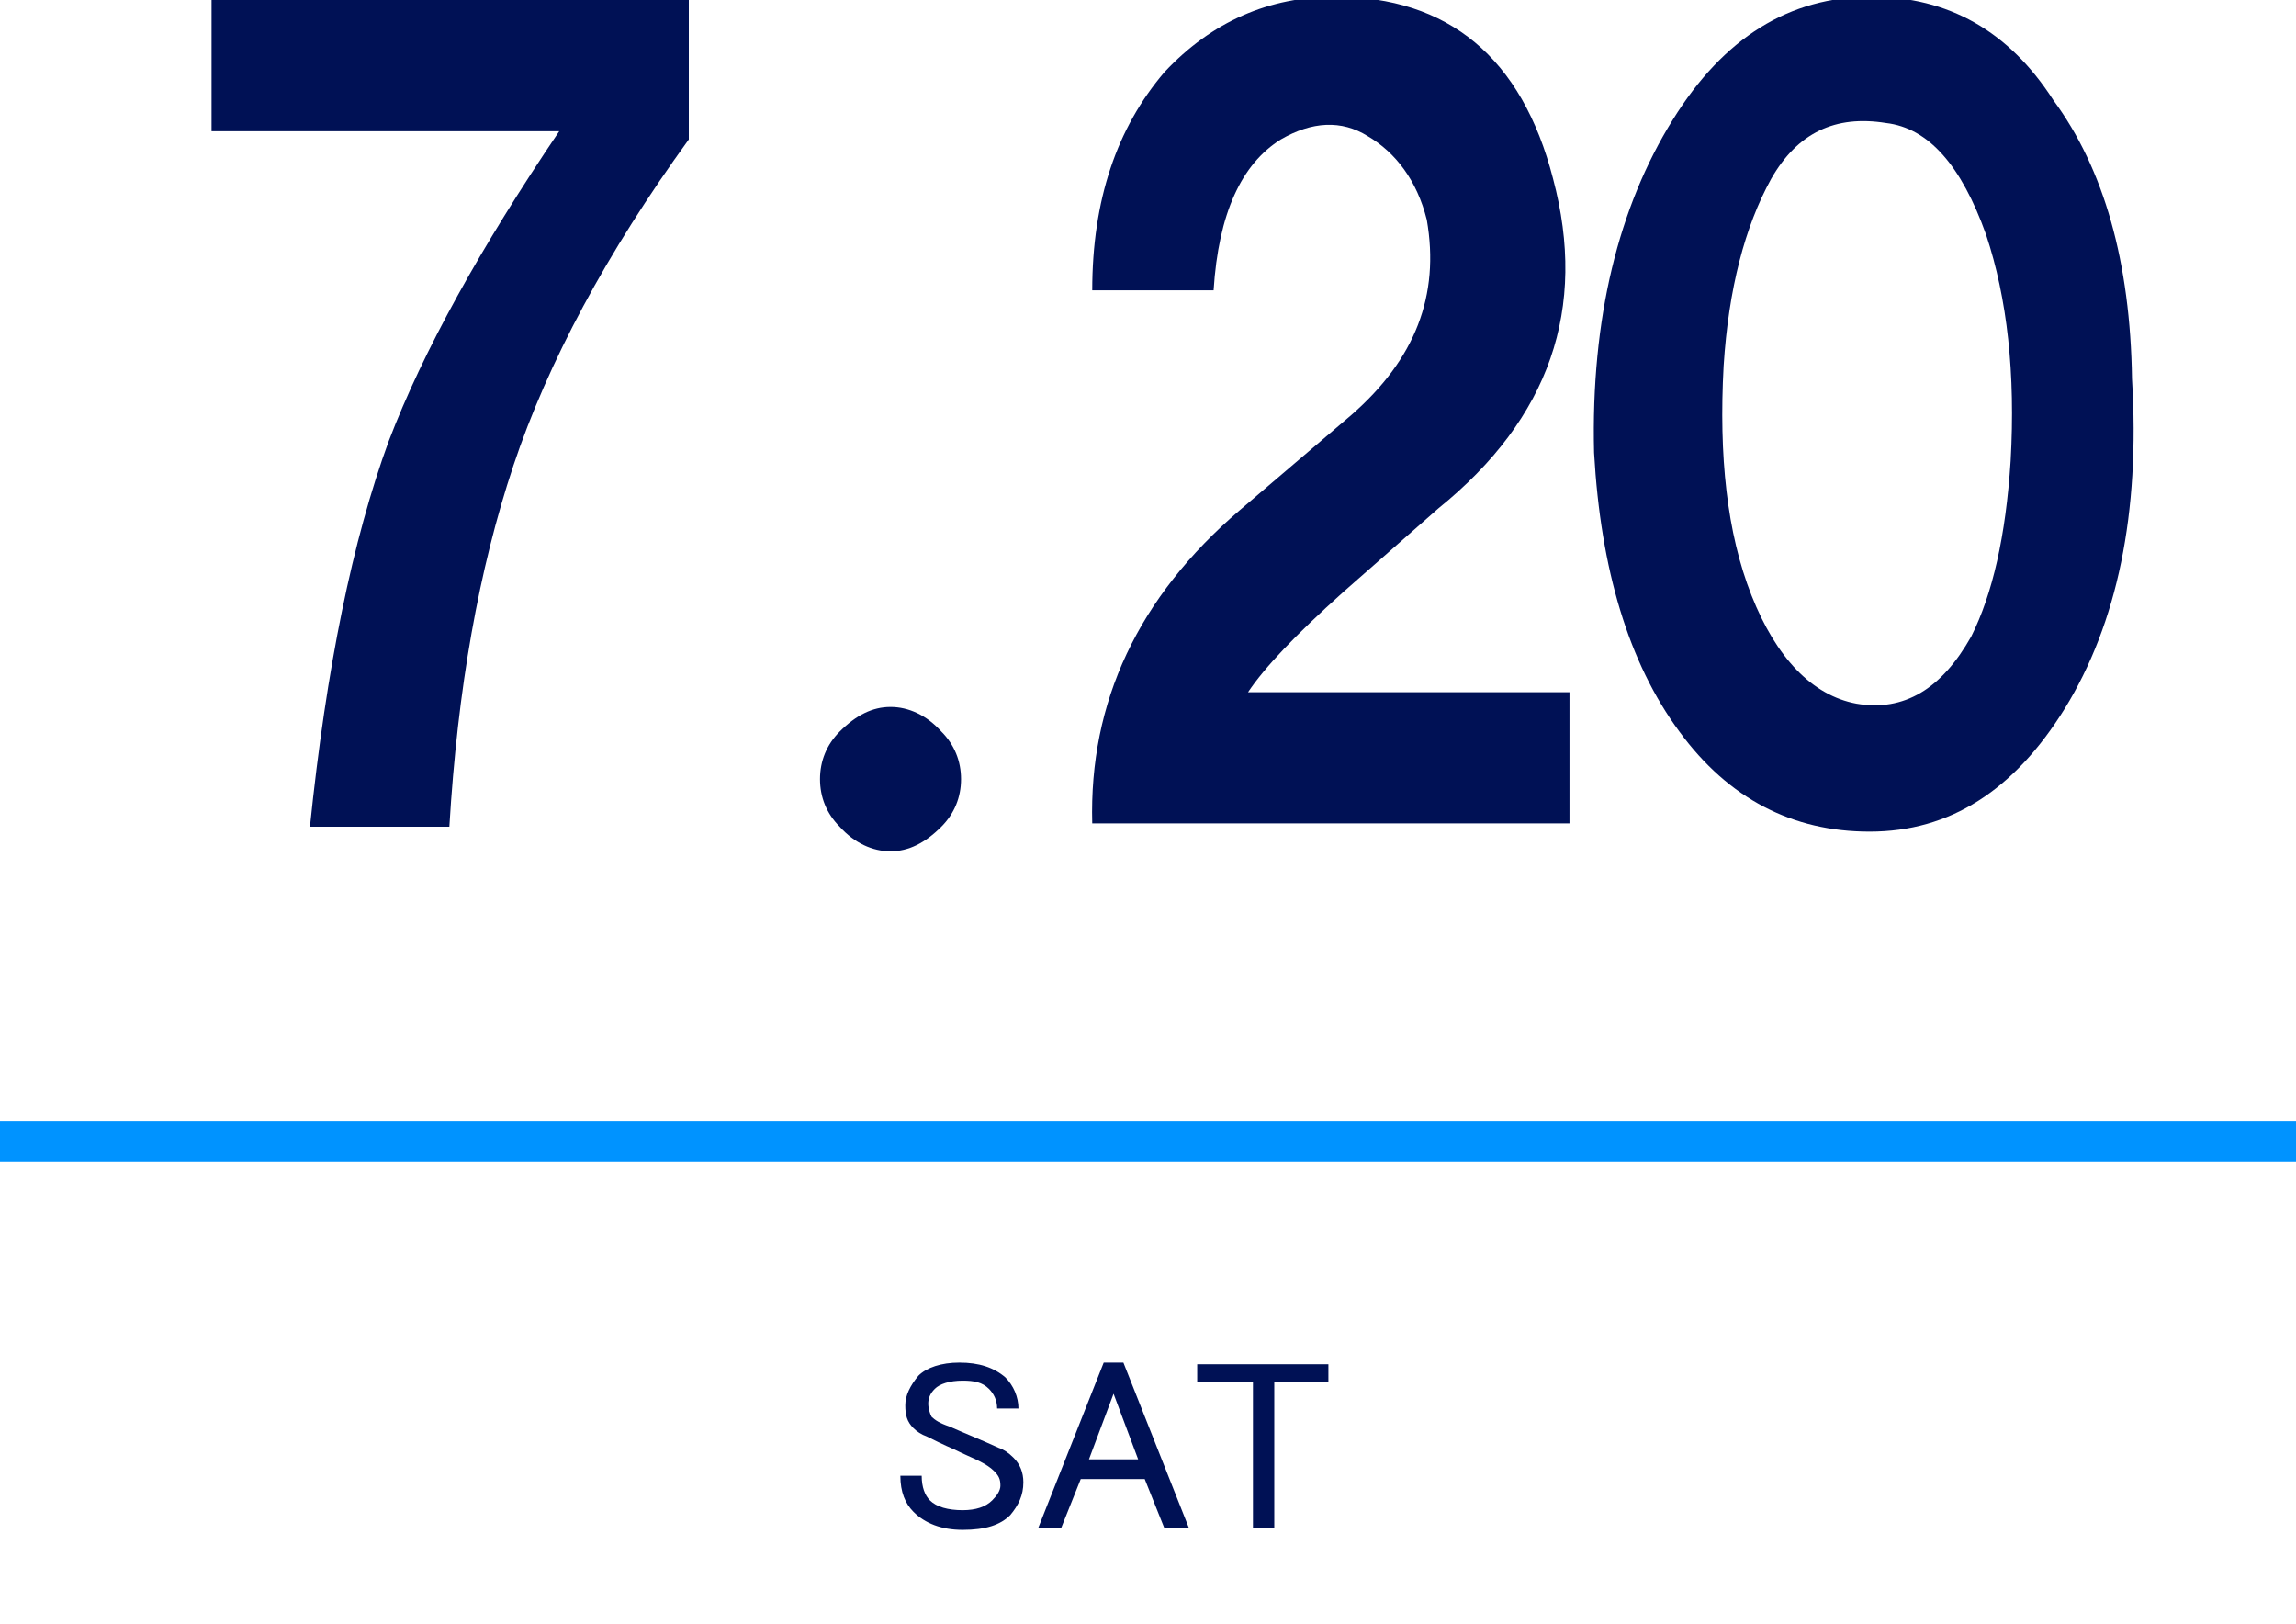
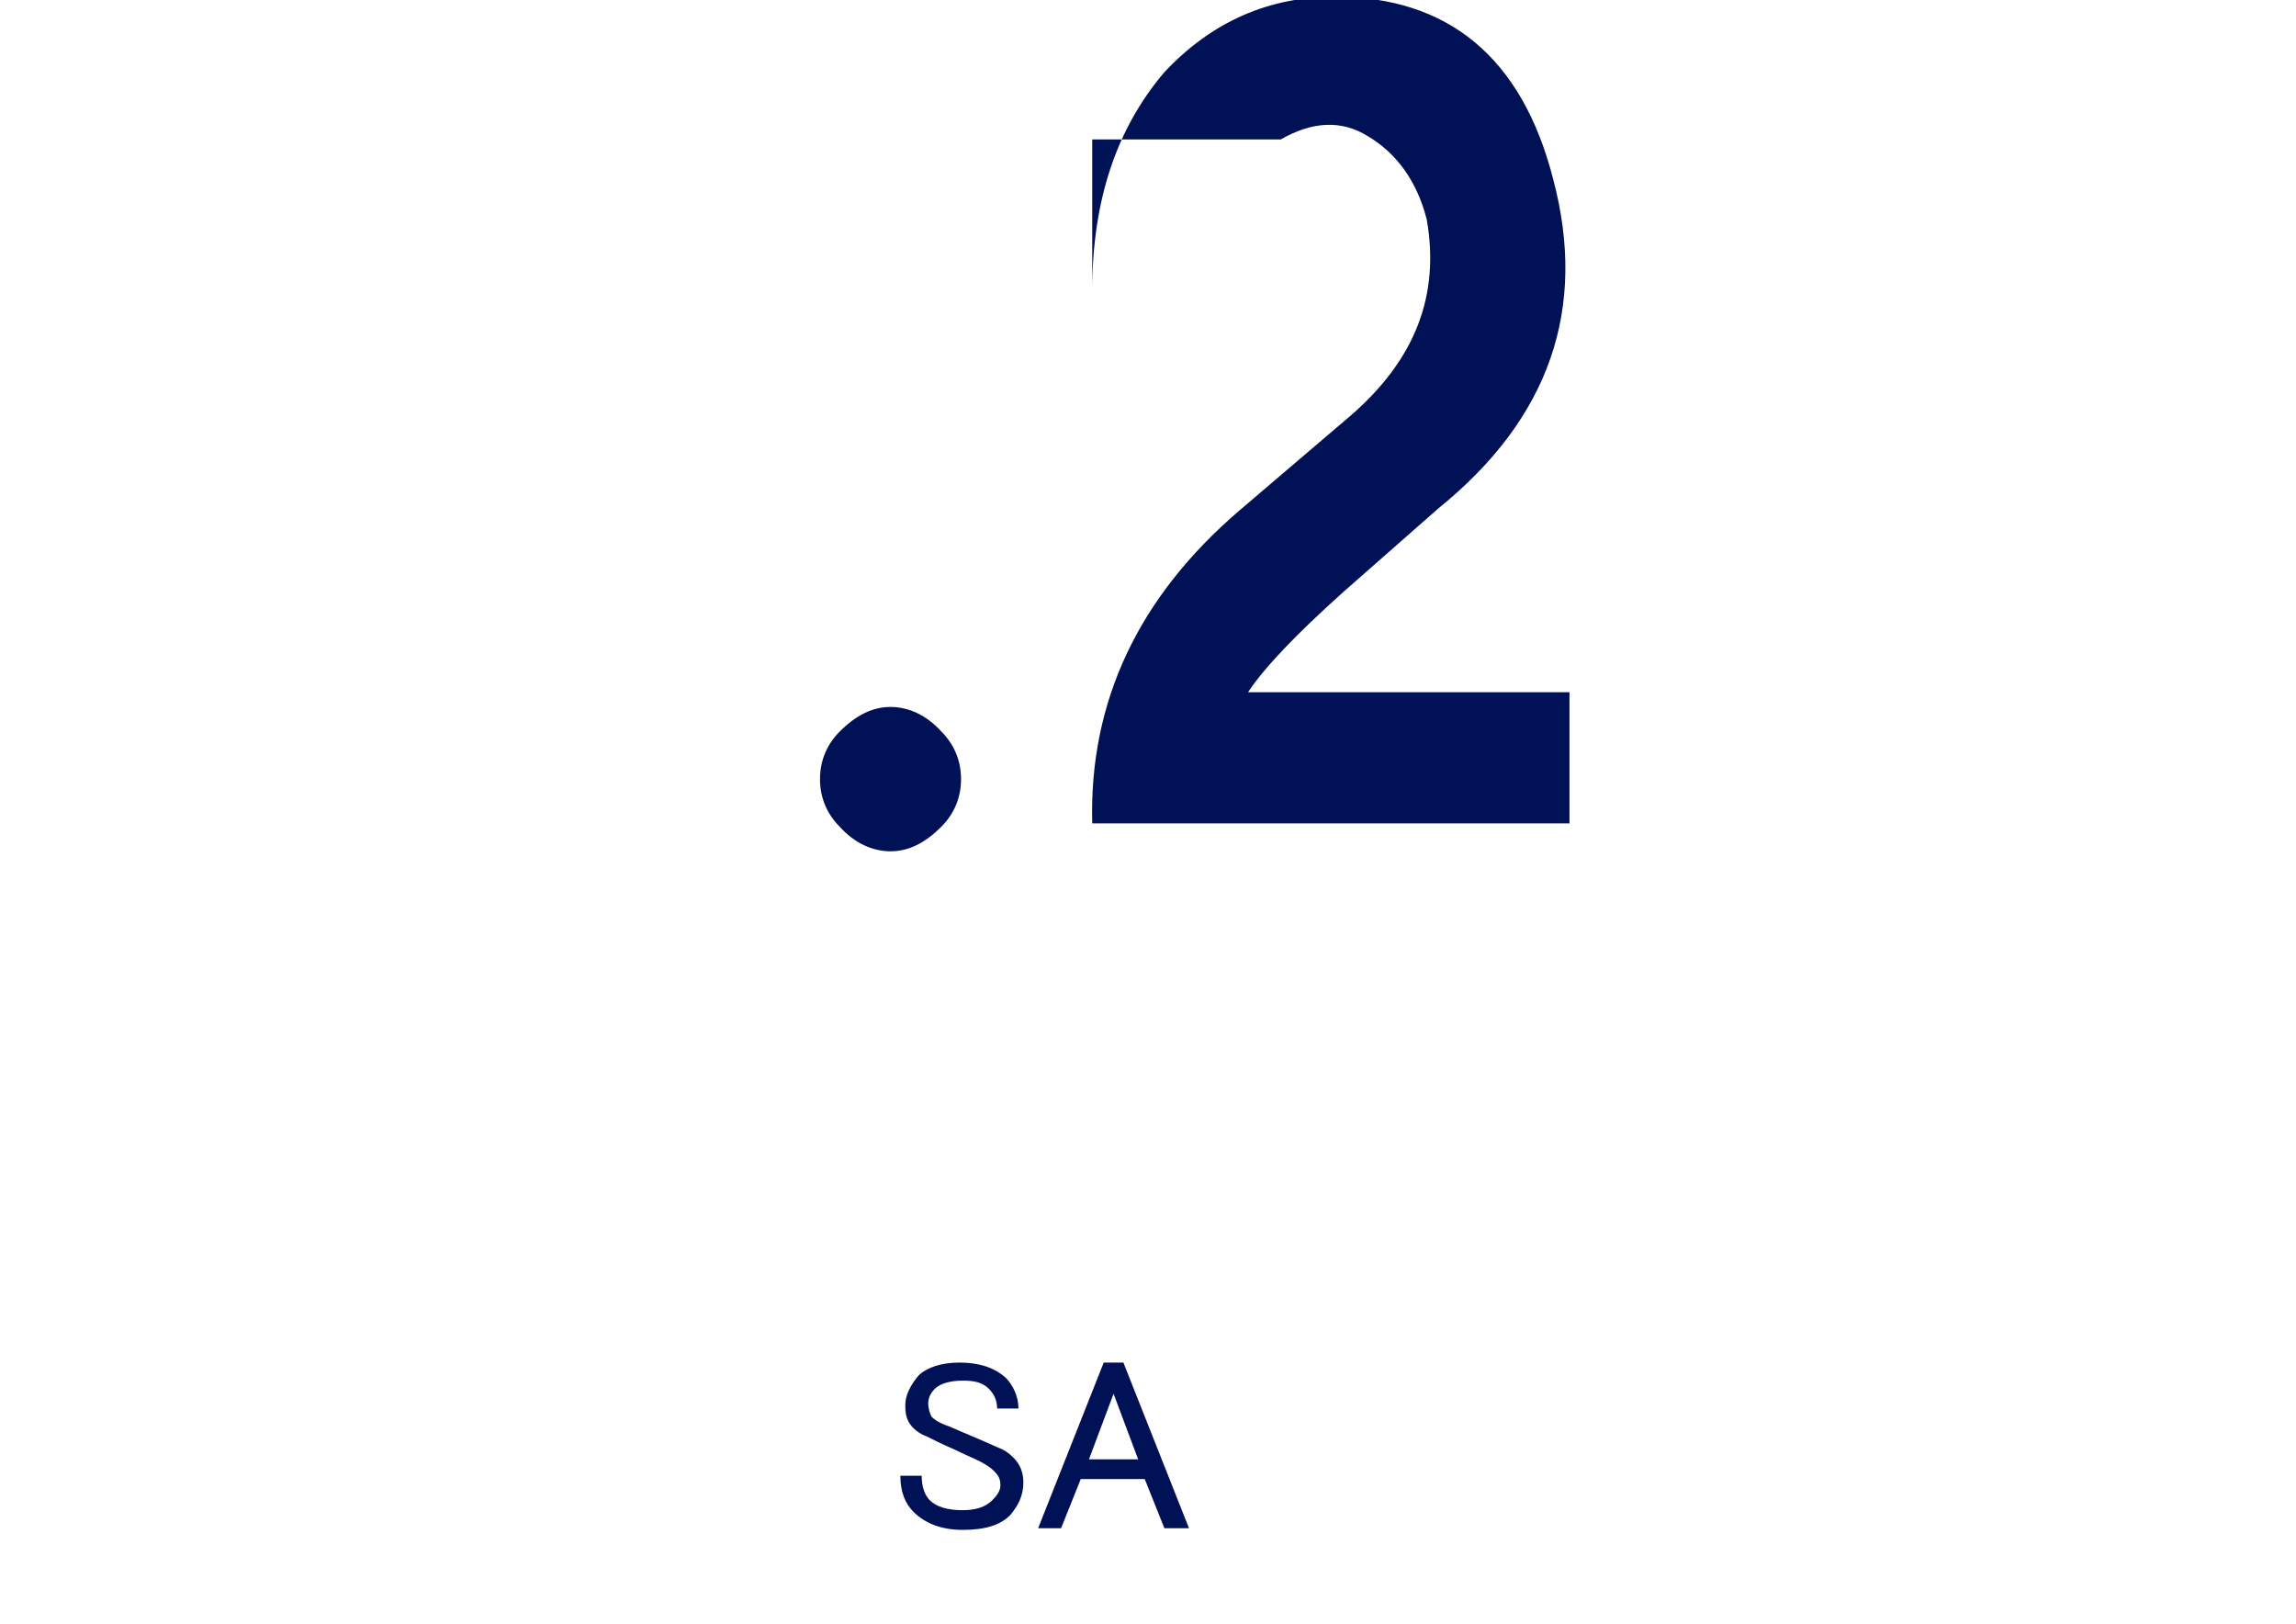
<svg xmlns="http://www.w3.org/2000/svg" version="1.1" id="レイヤー_1" x="0px" y="0px" viewBox="0 0 140 99" style="enable-background:new 0 0 140 99;" xml:space="preserve">
  <style type="text/css">
	.st0{fill:#0093FF;}
	.st1{fill:#001155;}
	.st2{enable-background:new    ;}
</style>
  <g id="グループ_9747" transform="translate(-553 -654.973)">
-     <rect id="長方形_9625" x="553" y="723.3" class="st0" width="140" height="2.5" />
-   </g>
+     </g>
  <g>
-     <path class="st1" d="M12.9,8V0h29.1v8.5c-5,6.9-8.6,13.6-10.7,19.9c-2.1,6.3-3.4,13.6-3.9,22h-8.5c1-9.7,2.6-17.5,4.8-23.5   c2.1-5.5,5.6-11.8,10.4-18.9H12.9z" />
    <path class="st1" d="M57.4,44.6c0.8,0.8,1.2,1.8,1.2,2.9s-0.4,2.1-1.2,2.9c-1,1-2,1.5-3.1,1.5c-1.1,0-2.2-0.5-3.1-1.5   c-0.8-0.8-1.2-1.8-1.2-2.9s0.4-2.1,1.2-2.9c1-1,2-1.5,3.1-1.5C55.4,43.1,56.5,43.6,57.4,44.6z" />
-     <path class="st1" d="M66.6,17.7c0-5.5,1.5-9.9,4.4-13.3c2.9-3.1,6.4-4.6,10.4-4.6c6.9,0,11.4,3.7,13.3,11.1   c2.1,7.9-0.2,14.6-7,20.1l-5.8,5.1c-2.9,2.6-4.8,4.6-5.8,6.1h19.6v8H66.6c-0.2-7.4,2.8-13.8,9-19.1l6.8-5.8   c3.9-3.4,5.4-7.3,4.6-11.9c-0.6-2.4-1.9-4.1-3.6-5.1c-1.6-1-3.4-0.9-5.3,0.2c-2.4,1.5-3.8,4.5-4.1,9.2H66.6z" />
-     <path class="st1" d="M97.2,27.6c-0.2-8.2,1.5-15,4.8-20.3c3.1-5,7.1-7.5,12.1-7.5c4.7,0,8.4,2.1,11.1,6.3c3.1,4.2,4.7,9.9,4.8,17   c0.5,8.2-0.9,14.9-4.1,20.1c-3.1,5-7,7.5-11.9,7.5c-4.7,0-8.6-2-11.6-6.1C99.3,40.4,97.6,34.7,97.2,27.6z M113.2,42.9   c2.9,0.5,5.2-0.9,7-4.1c1.3-2.6,2.1-6.1,2.4-10.7c0.3-5.3-0.2-9.9-1.5-13.8c-1.5-4.2-3.5-6.5-6.1-6.8c-3.1-0.5-5.4,0.6-7,3.4   c-1.6,2.9-2.6,6.7-2.9,11.4c-0.3,5.5,0.2,10.2,1.7,14S110.5,42.4,113.2,42.9z" />
+     <path class="st1" d="M66.6,17.7c0-5.5,1.5-9.9,4.4-13.3c2.9-3.1,6.4-4.6,10.4-4.6c6.9,0,11.4,3.7,13.3,11.1   c2.1,7.9-0.2,14.6-7,20.1l-5.8,5.1c-2.9,2.6-4.8,4.6-5.8,6.1h19.6v8H66.6c-0.2-7.4,2.8-13.8,9-19.1l6.8-5.8   c3.9-3.4,5.4-7.3,4.6-11.9c-0.6-2.4-1.9-4.1-3.6-5.1c-1.6-1-3.4-0.9-5.3,0.2H66.6z" />
  </g>
  <g id="グループ_9746" transform="translate(-408 -655.63)">
    <g class="st2">
      <path class="st1" d="M464,739.5c0.5-0.5,1.4-0.8,2.5-0.8c1.2,0,2.1,0.3,2.8,0.9c0.5,0.5,0.8,1.2,0.8,1.9h-1.3    c0-0.5-0.2-0.9-0.5-1.2c-0.4-0.4-0.9-0.5-1.6-0.5c-0.8,0-1.4,0.2-1.7,0.5c-0.3,0.3-0.4,0.6-0.4,0.9s0.1,0.6,0.2,0.8    c0.2,0.2,0.5,0.4,1.1,0.6c0.9,0.4,1.9,0.8,3,1.3c0.3,0.1,0.6,0.3,0.9,0.6c0.4,0.4,0.6,0.9,0.6,1.5c0,0.8-0.3,1.4-0.8,2    c-0.6,0.6-1.5,0.9-2.9,0.9c-1.3,0-2.3-0.4-3-1.1c-0.5-0.5-0.8-1.2-0.8-2.2h1.3c0,0.7,0.2,1.2,0.5,1.5c0.4,0.4,1.1,0.6,2,0.6    c0.8,0,1.4-0.2,1.8-0.6c0.3-0.3,0.5-0.6,0.5-0.9c0-0.4-0.1-0.6-0.4-0.9c-0.2-0.2-0.5-0.4-0.9-0.6c-0.4-0.2-0.9-0.4-1.5-0.7    c-0.7-0.3-1.3-0.6-1.7-0.8c-0.3-0.1-0.6-0.3-0.8-0.5c-0.4-0.4-0.5-0.8-0.5-1.4C463.2,740.7,463.5,740.1,464,739.5z" />
      <path class="st1" d="M471.3,748.8l4-10.1h1.2l4,10.1H479l-1.2-3h-3.9l-1.2,3H471.3z M475.9,740.6l-1.5,4h3L475.9,740.6z" />
-       <path class="st1" d="M481,738.8h8v1.1h-3.3v8.9h-1.3v-8.9H481V738.8z" />
    </g>
  </g>
</svg>